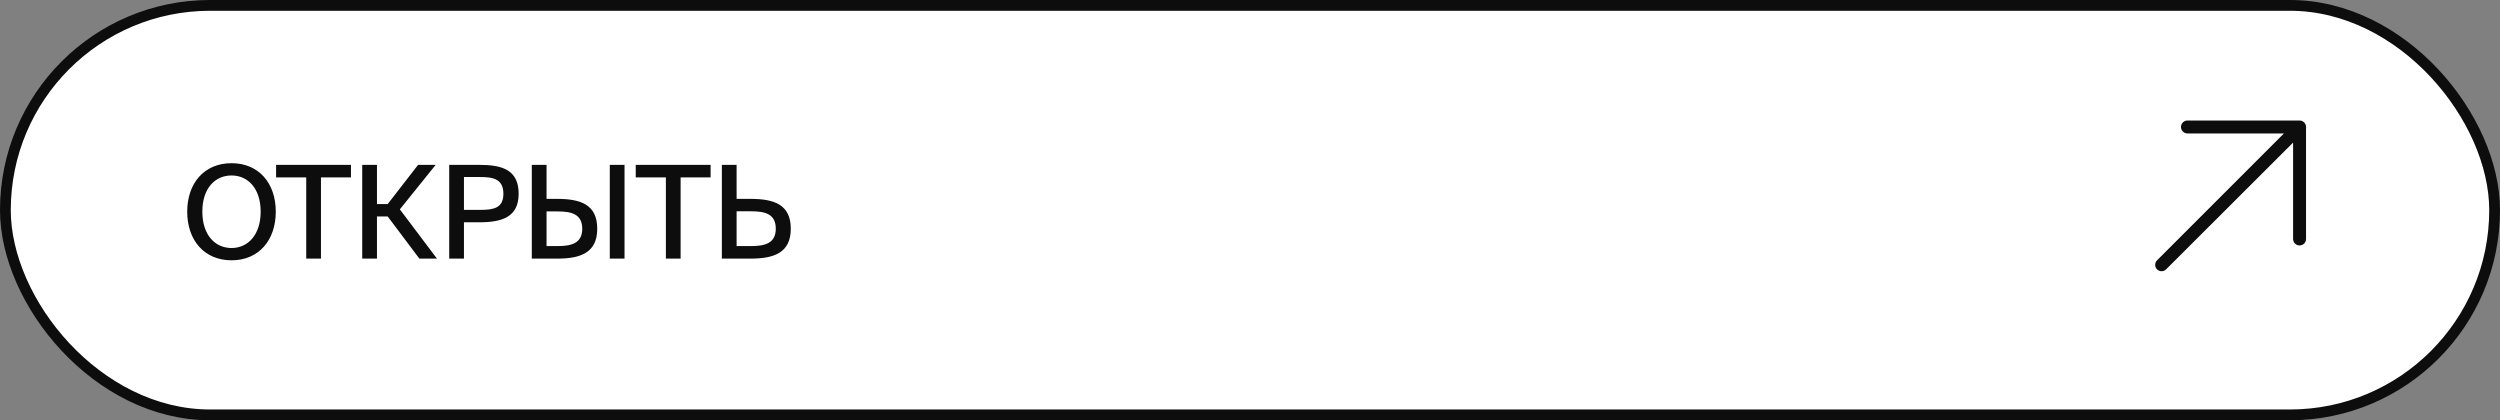
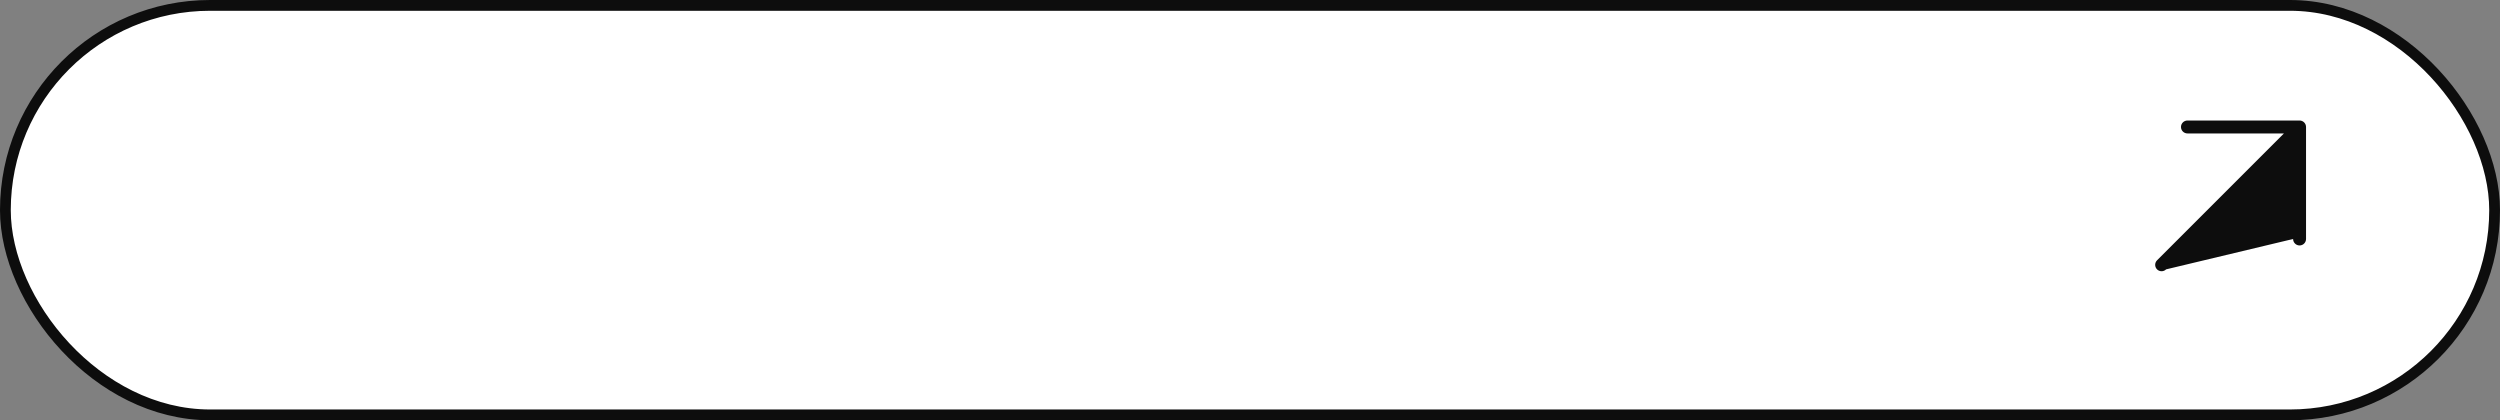
<svg xmlns="http://www.w3.org/2000/svg" width="232" height="39" viewBox="0 0 232 39" fill="none">
  <rect x="0" y="0" width="232" height="39" fill="#808080" stroke="none" />
  <rect x="0.5" y="0.5" width="231" height="38" rx="19" fill="white" stroke="#0D0D0D" />
-   <path d="M18.777 19.644C18.777 17.46 19.965 16.284 21.489 16.284C22.989 16.284 24.189 17.46 24.189 19.644C24.189 21.816 22.989 23.016 21.489 23.016C19.965 23.016 18.777 21.816 18.777 19.644ZM25.593 19.644C25.593 16.992 24.009 15.144 21.489 15.144C18.957 15.144 17.373 16.992 17.373 19.644C17.373 22.296 18.957 24.156 21.489 24.156C24.009 24.156 25.593 22.296 25.593 19.644ZM28.418 24H29.786V16.464H32.57V15.3H25.622V16.464H28.418V24ZM38.918 24H40.55L37.106 19.428L40.43 15.3H38.798L35.978 18.936H34.982V15.3H33.614V24H34.982V20.088H35.978L38.918 24ZM41.687 15.3V24H43.055V20.628H44.483C46.583 20.628 48.131 20.148 48.131 17.976C48.131 15.696 46.499 15.3 44.483 15.3H41.687ZM44.531 16.428C45.719 16.428 46.715 16.572 46.715 17.988C46.715 19.332 45.767 19.476 44.567 19.476H43.055V16.428H44.531ZM51.704 24C53.864 24 55.424 23.46 55.424 21.228C55.424 18.972 53.864 18.456 51.704 18.456H50.72V15.3H49.352V24H51.704ZM50.72 19.62H51.752C53.012 19.62 54.032 19.86 54.032 21.228C54.032 22.584 53.012 22.836 51.752 22.836H50.72V19.62ZM57.956 24V15.3H56.588V24H57.956ZM61.793 24H63.161V16.464H65.945V15.3H58.997V16.464H61.793V24ZM66.989 24H69.653C71.825 24 73.385 23.46 73.385 21.228C73.385 18.972 71.825 18.456 69.653 18.456H68.357V15.3H66.989V24ZM68.357 22.836V19.608H69.701C70.973 19.608 71.993 19.836 71.993 21.228C71.993 22.584 70.973 22.836 69.701 22.836H68.357Z" fill="#0D0D0D" />
-   <path d="M200.174 24.157L211.949 12.383H202.995C202.836 12.383 202.683 12.32 202.571 12.207C202.458 12.095 202.395 11.942 202.395 11.783C202.395 11.624 202.458 11.472 202.571 11.359C202.683 11.247 202.836 11.183 202.995 11.183H213.4C213.559 11.183 213.712 11.247 213.824 11.359C213.937 11.472 214 11.624 214 11.783V22.178C214 22.337 213.937 22.49 213.824 22.602C213.712 22.715 213.559 22.778 213.4 22.778C213.241 22.778 213.088 22.715 212.975 22.602C212.863 22.49 212.799 22.337 212.799 22.178V13.232L201.014 24.997C200.903 25.108 200.752 25.171 200.594 25.171C200.437 25.171 200.285 25.108 200.174 24.997C200.063 24.886 200 24.735 200 24.577C200 24.42 200.063 24.269 200.174 24.157Z" fill="#0D0D0D" />
+   <path d="M200.174 24.157L211.949 12.383H202.995C202.836 12.383 202.683 12.32 202.571 12.207C202.458 12.095 202.395 11.942 202.395 11.783C202.395 11.624 202.458 11.472 202.571 11.359C202.683 11.247 202.836 11.183 202.995 11.183H213.4C213.559 11.183 213.712 11.247 213.824 11.359C213.937 11.472 214 11.624 214 11.783V22.178C214 22.337 213.937 22.49 213.824 22.602C213.712 22.715 213.559 22.778 213.4 22.778C213.241 22.778 213.088 22.715 212.975 22.602C212.863 22.49 212.799 22.337 212.799 22.178L201.014 24.997C200.903 25.108 200.752 25.171 200.594 25.171C200.437 25.171 200.285 25.108 200.174 24.997C200.063 24.886 200 24.735 200 24.577C200 24.42 200.063 24.269 200.174 24.157Z" fill="#0D0D0D" />
</svg>